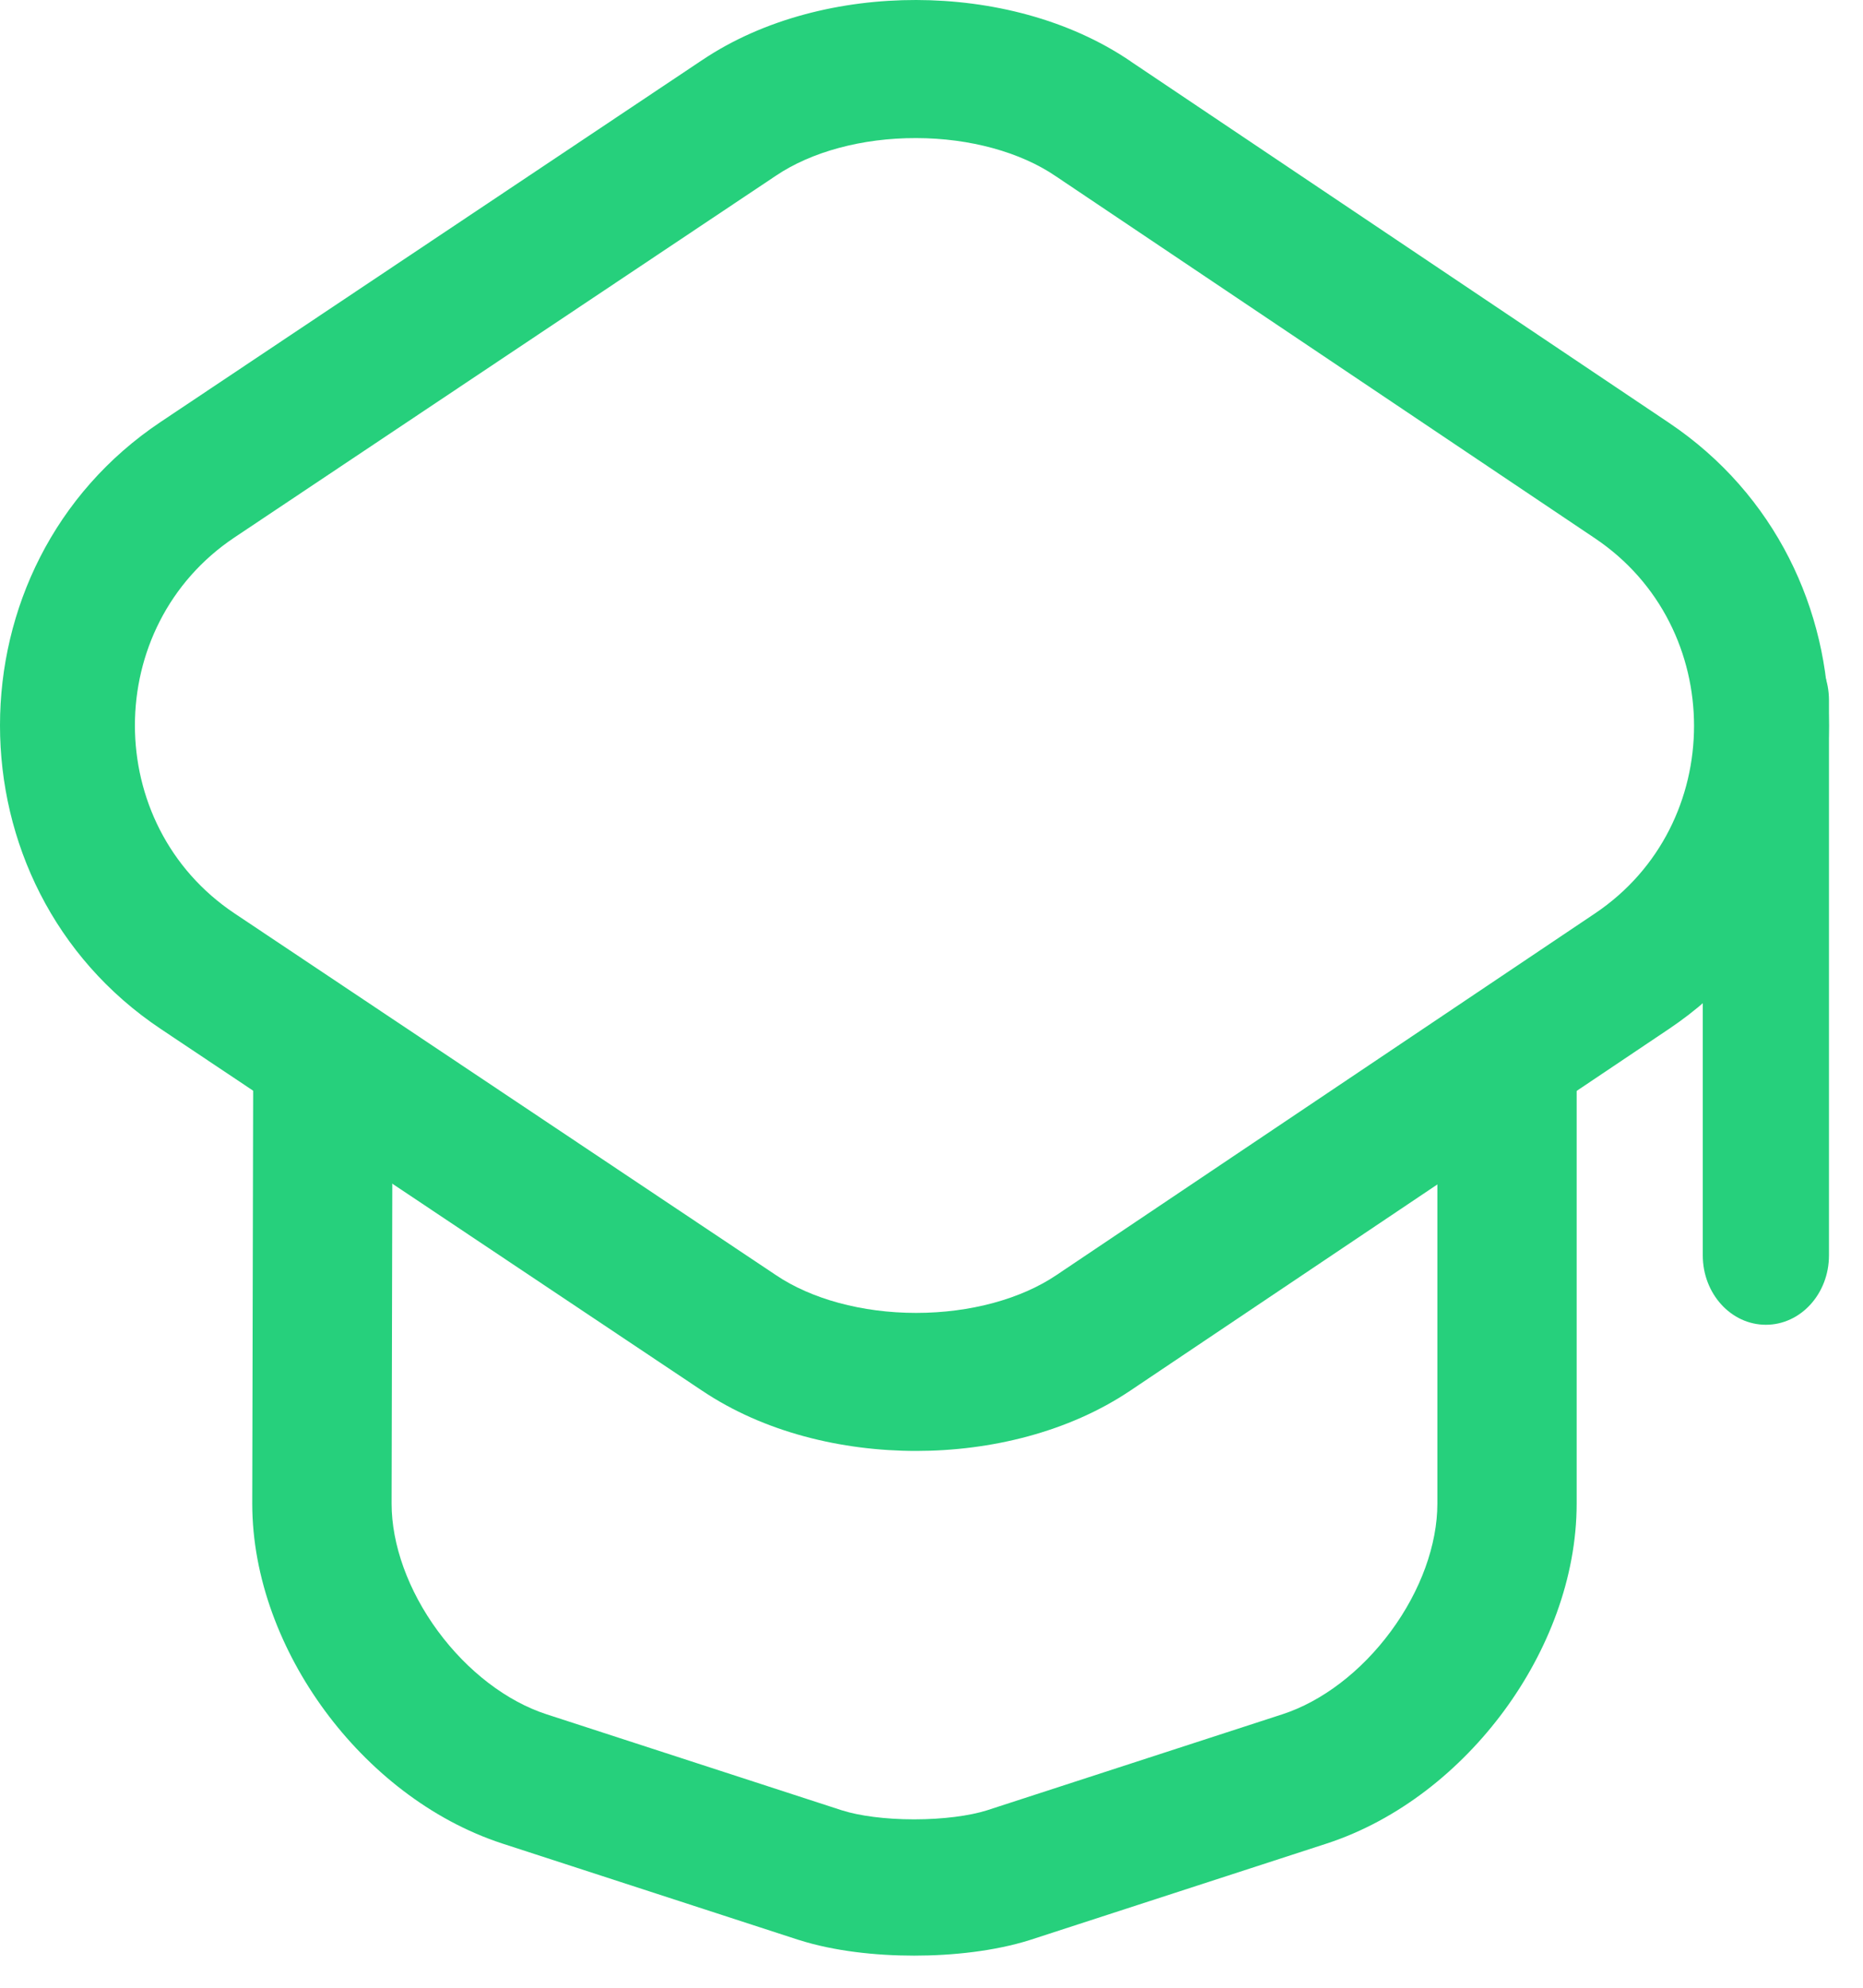
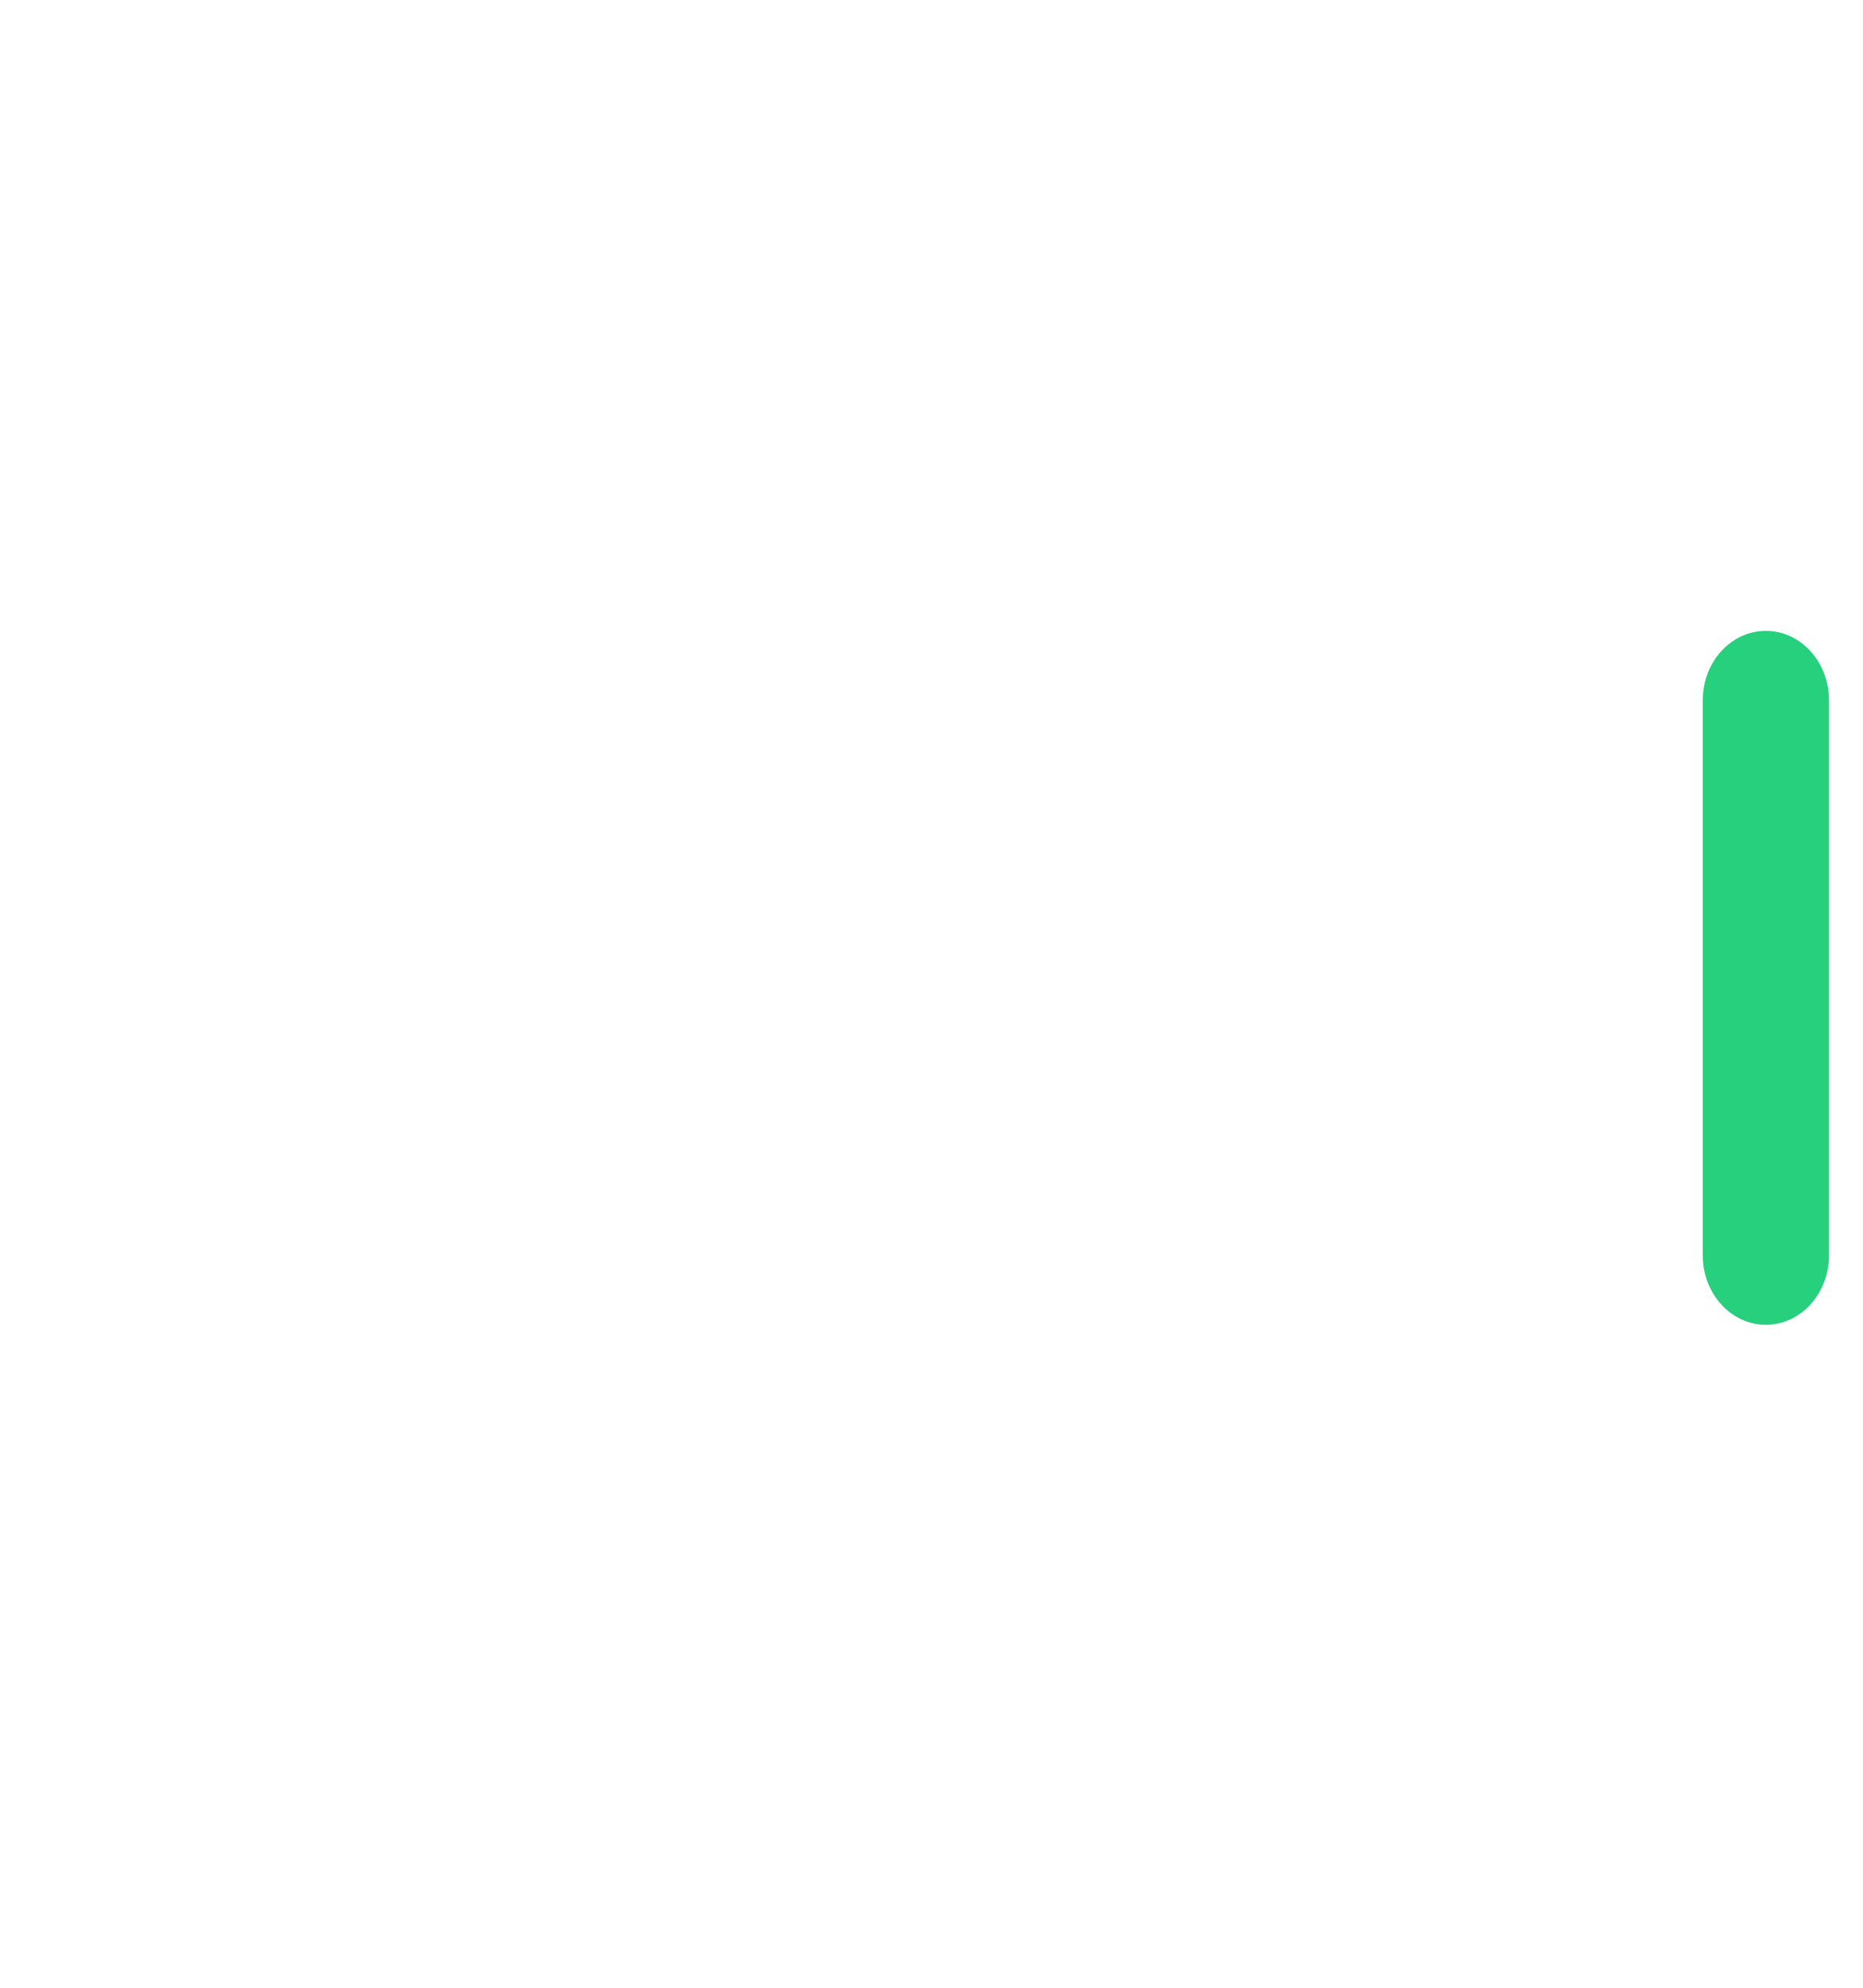
<svg xmlns="http://www.w3.org/2000/svg" width="30" height="32" viewBox="0 0 30 32" fill="none">
-   <path fill-rule="evenodd" clip-rule="evenodd" d="M18.205 0.986C18.206 0.987 18.207 0.988 18.208 0.989L26.876 6.807C30.31 9.113 30.31 14.258 26.876 16.564L18.203 22.386C18.202 22.387 18.203 22.386 18.203 22.386C17.205 23.057 15.949 23.358 14.753 23.358C13.557 23.358 12.303 23.058 11.305 22.387C11.305 22.387 11.304 22.387 11.303 22.386L2.589 16.565C-0.863 14.259 -0.863 9.097 2.589 6.791L11.303 0.97C11.304 0.97 11.305 0.969 11.305 0.969C12.303 0.298 13.558 -0.002 14.755 1.1355e-05C15.951 0.002 17.207 0.307 18.205 0.986ZM14.751 2.223C13.878 2.221 13.063 2.446 12.497 2.827L12.494 2.829L3.776 8.652C3.776 8.652 3.776 8.652 3.776 8.652C1.638 10.081 1.638 13.275 3.776 14.704C3.776 14.704 3.776 14.704 3.776 14.704L12.497 20.529C13.063 20.91 13.878 21.136 14.753 21.136C15.628 21.136 16.443 20.91 17.009 20.529L25.684 14.705C25.684 14.705 25.684 14.705 25.684 14.705C27.811 13.277 27.811 10.094 25.684 8.666C25.684 8.666 25.684 8.666 25.684 8.666L17.003 2.838C16.438 2.452 15.624 2.224 14.751 2.223Z" fill="#26D07C" />
-   <path fill-rule="evenodd" clip-rule="evenodd" d="M5.201 16.249C5.821 16.251 6.322 16.743 6.321 17.349L6.306 24.206C6.306 24.206 6.306 24.206 6.306 24.206C6.306 24.863 6.571 25.606 7.051 26.258C7.532 26.911 8.166 27.391 8.799 27.597C8.799 27.597 8.799 27.597 8.799 27.597L13.564 29.146C13.565 29.146 13.565 29.146 13.566 29.146C13.829 29.23 14.247 29.289 14.72 29.289C15.191 29.289 15.615 29.231 15.889 29.145L20.652 27.597C20.652 27.597 20.653 27.597 20.652 27.597C21.285 27.391 21.919 26.912 22.4 26.258C22.881 25.605 23.146 24.863 23.146 24.206V17.419C23.146 16.814 23.648 16.322 24.268 16.322C24.887 16.322 25.389 16.814 25.389 17.419V24.206C25.389 25.407 24.922 26.588 24.221 27.54C23.52 28.492 22.524 29.3 21.362 29.679L16.58 31.233C16.016 31.41 15.342 31.483 14.72 31.483C14.099 31.483 13.427 31.41 12.866 31.231L12.861 31.23L8.091 29.679C6.929 29.3 5.932 28.492 5.231 27.54C4.53 26.588 4.062 25.407 4.062 24.206L4.062 24.204L4.077 17.344C4.079 16.738 4.582 16.248 5.201 16.249Z" fill="#26D07C" />
  <path fill-rule="evenodd" clip-rule="evenodd" d="M28.436 10.156C28.997 10.156 29.452 10.656 29.452 11.273V20.21C29.452 20.827 28.997 21.327 28.436 21.327C27.875 21.327 27.42 20.827 27.42 20.21V11.273C27.42 10.656 27.875 10.156 28.436 10.156Z" fill="#26D07C" />
</svg>